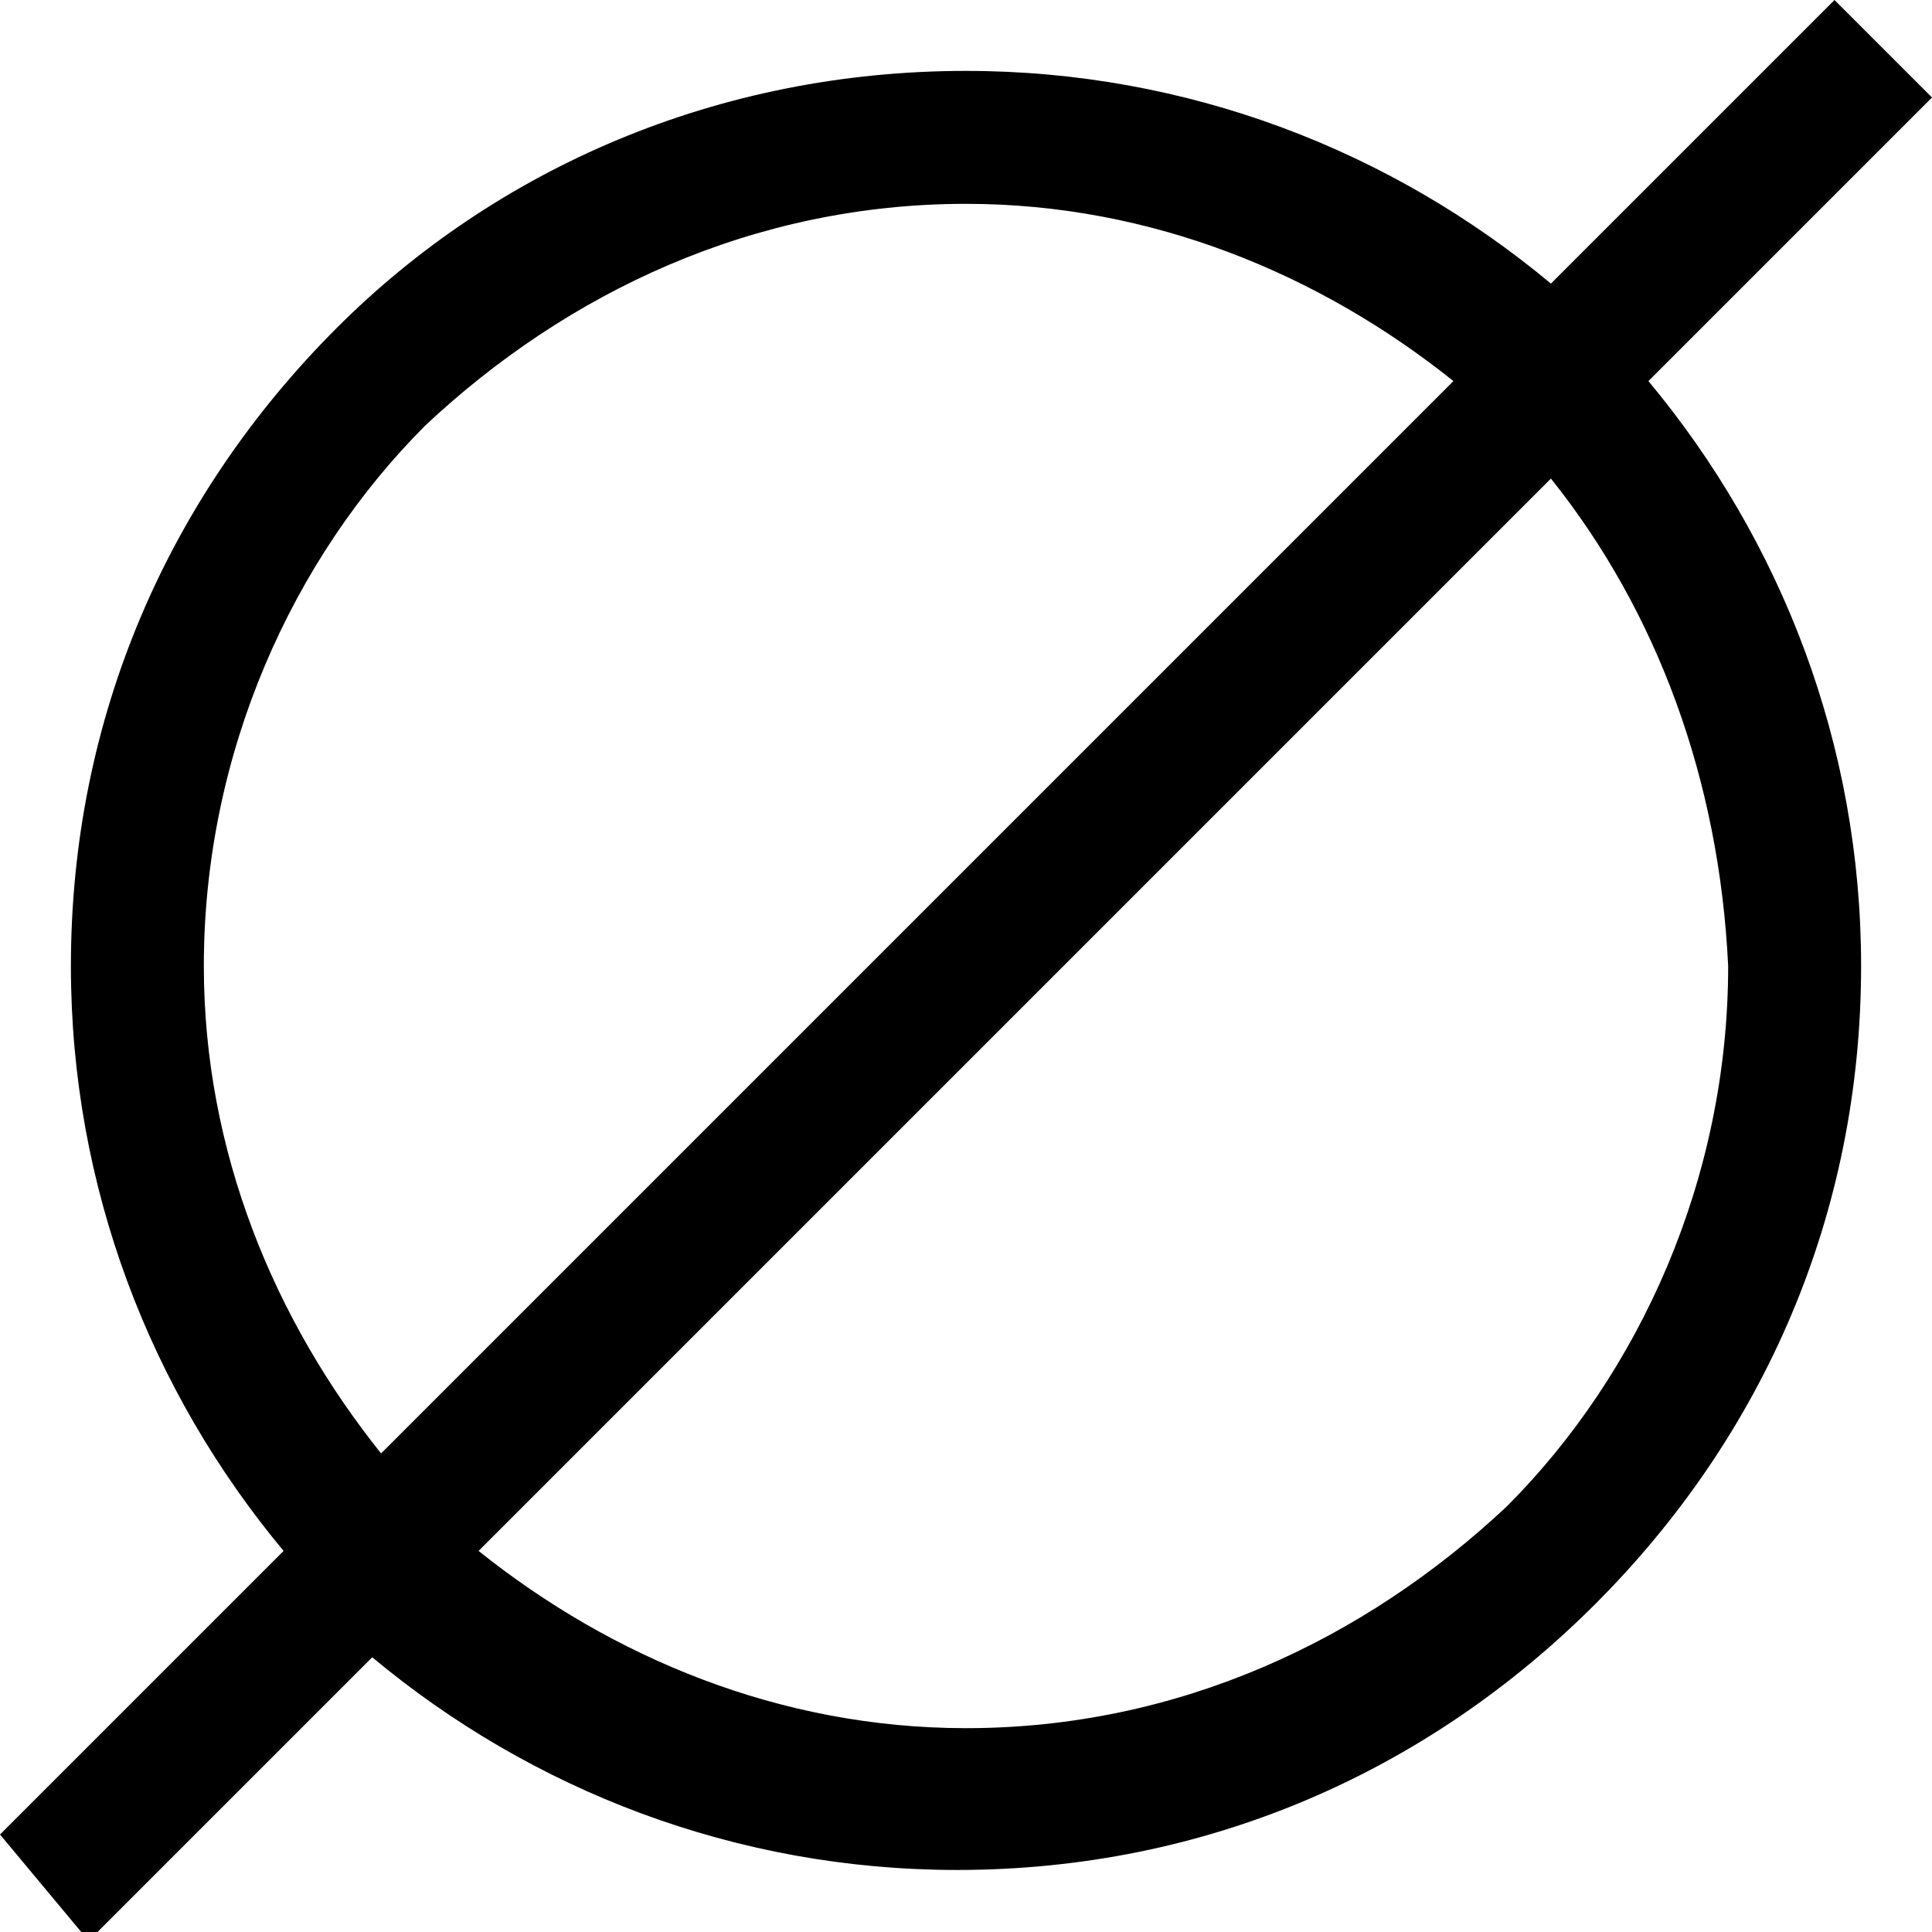
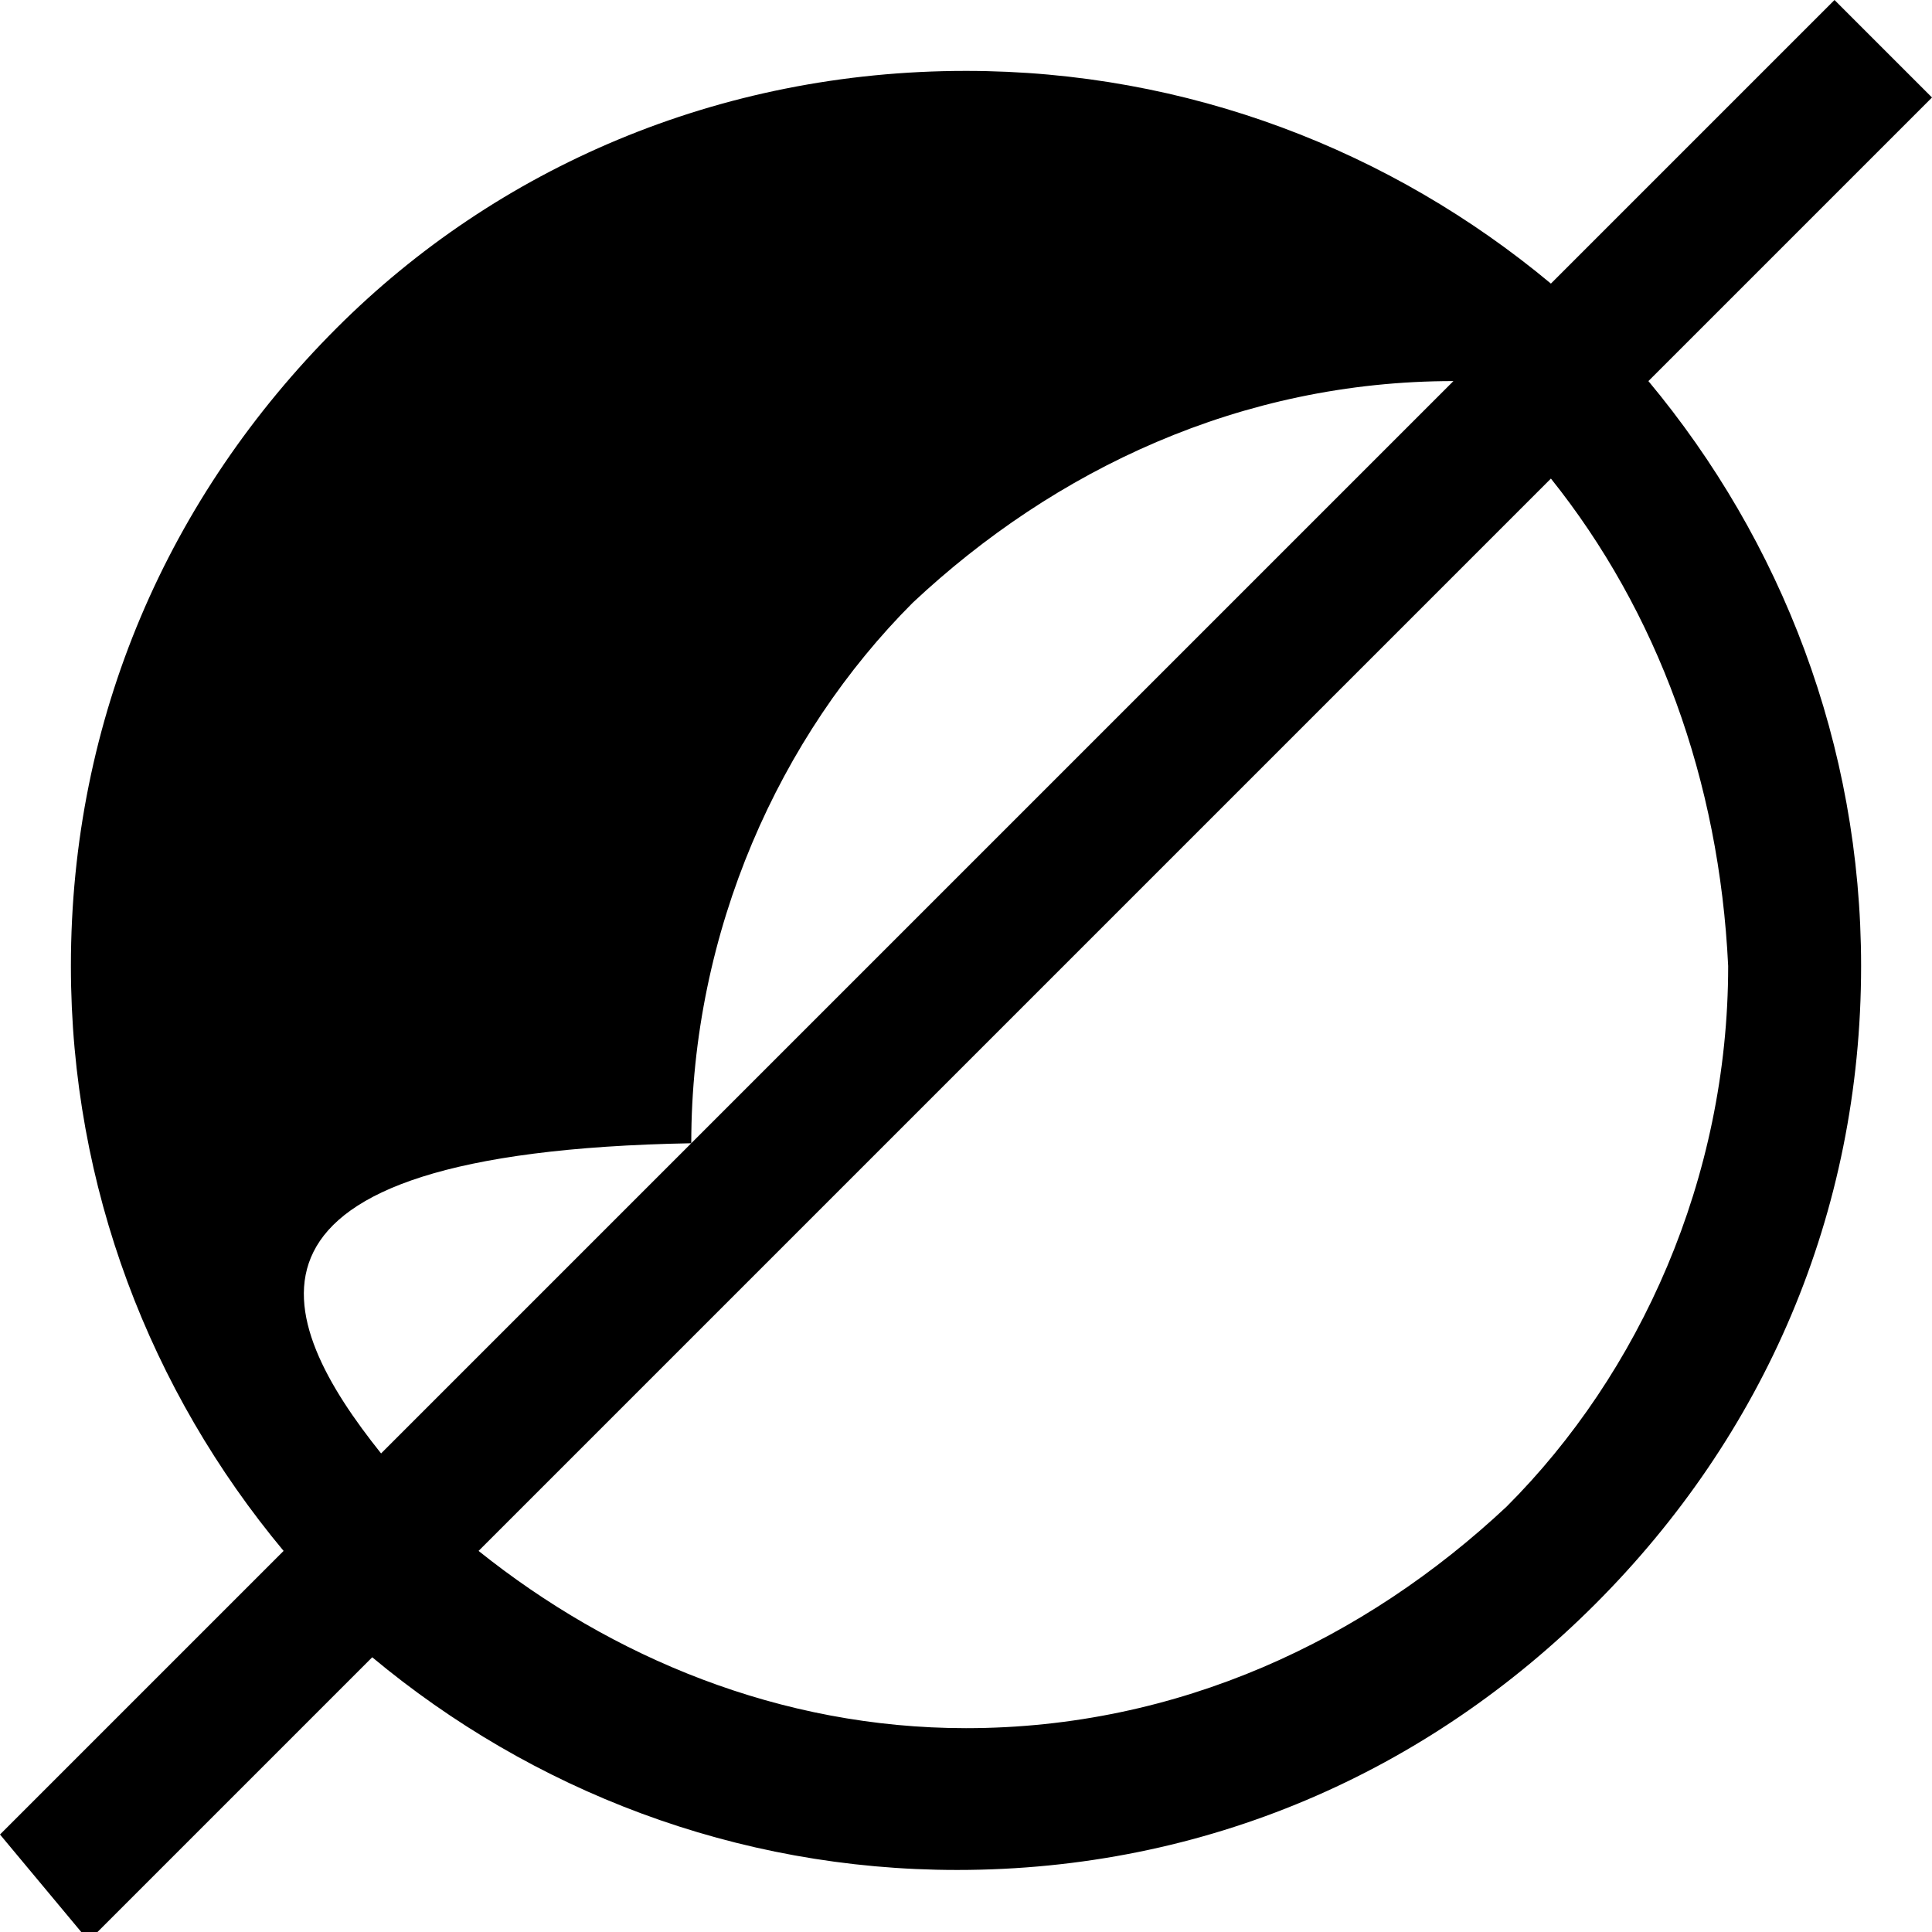
<svg xmlns="http://www.w3.org/2000/svg" version="1.1" id="Слой_1" x="0px" y="0px" viewBox="0 0 21.8 21.8" style="enable-background:new 0 0 21.8 21.8;" xml:space="preserve">
-   <path d="M4.3,16.4L16.4,4.3c-1.5-1.2-3.4-2-5.5-2c-2.4,0-4.5,1-6.1,2.5c-1.5,1.5-2.5,3.7-2.5,6.1C2.3,13,3.1,14.9,4.3,16.4 M17.5,5.4L5.4,17.5c1.5,1.2,3.4,2,5.5,2c2.4,0,4.5-1,6.1-2.5c1.5-1.5,2.5-3.7,2.5-6.1C19.4,8.8,18.7,6.9,17.5,5.4z M10.9,0.8 c2.5,0,4.8,0.9,6.6,2.4L20.7,0l1.1,1.1l-3.2,3.2c1.5,1.8,2.4,4.1,2.4,6.6c0,2.8-1.1,5.3-3,7.2s-4.4,3-7.2,3c-2.5,0-4.8-0.9-6.6-2.4 l-3.2,3.2L0,20.7l3.2-3.2c-1.5-1.8-2.4-4.1-2.4-6.6c0-2.8,1.1-5.3,3-7.2C5.6,1.9,8.1,0.8,10.9,0.8z" />
+   <path d="M4.3,16.4L16.4,4.3c-2.4,0-4.5,1-6.1,2.5c-1.5,1.5-2.5,3.7-2.5,6.1C2.3,13,3.1,14.9,4.3,16.4 M17.5,5.4L5.4,17.5c1.5,1.2,3.4,2,5.5,2c2.4,0,4.5-1,6.1-2.5c1.5-1.5,2.5-3.7,2.5-6.1C19.4,8.8,18.7,6.9,17.5,5.4z M10.9,0.8 c2.5,0,4.8,0.9,6.6,2.4L20.7,0l1.1,1.1l-3.2,3.2c1.5,1.8,2.4,4.1,2.4,6.6c0,2.8-1.1,5.3-3,7.2s-4.4,3-7.2,3c-2.5,0-4.8-0.9-6.6-2.4 l-3.2,3.2L0,20.7l3.2-3.2c-1.5-1.8-2.4-4.1-2.4-6.6c0-2.8,1.1-5.3,3-7.2C5.6,1.9,8.1,0.8,10.9,0.8z" />
</svg>